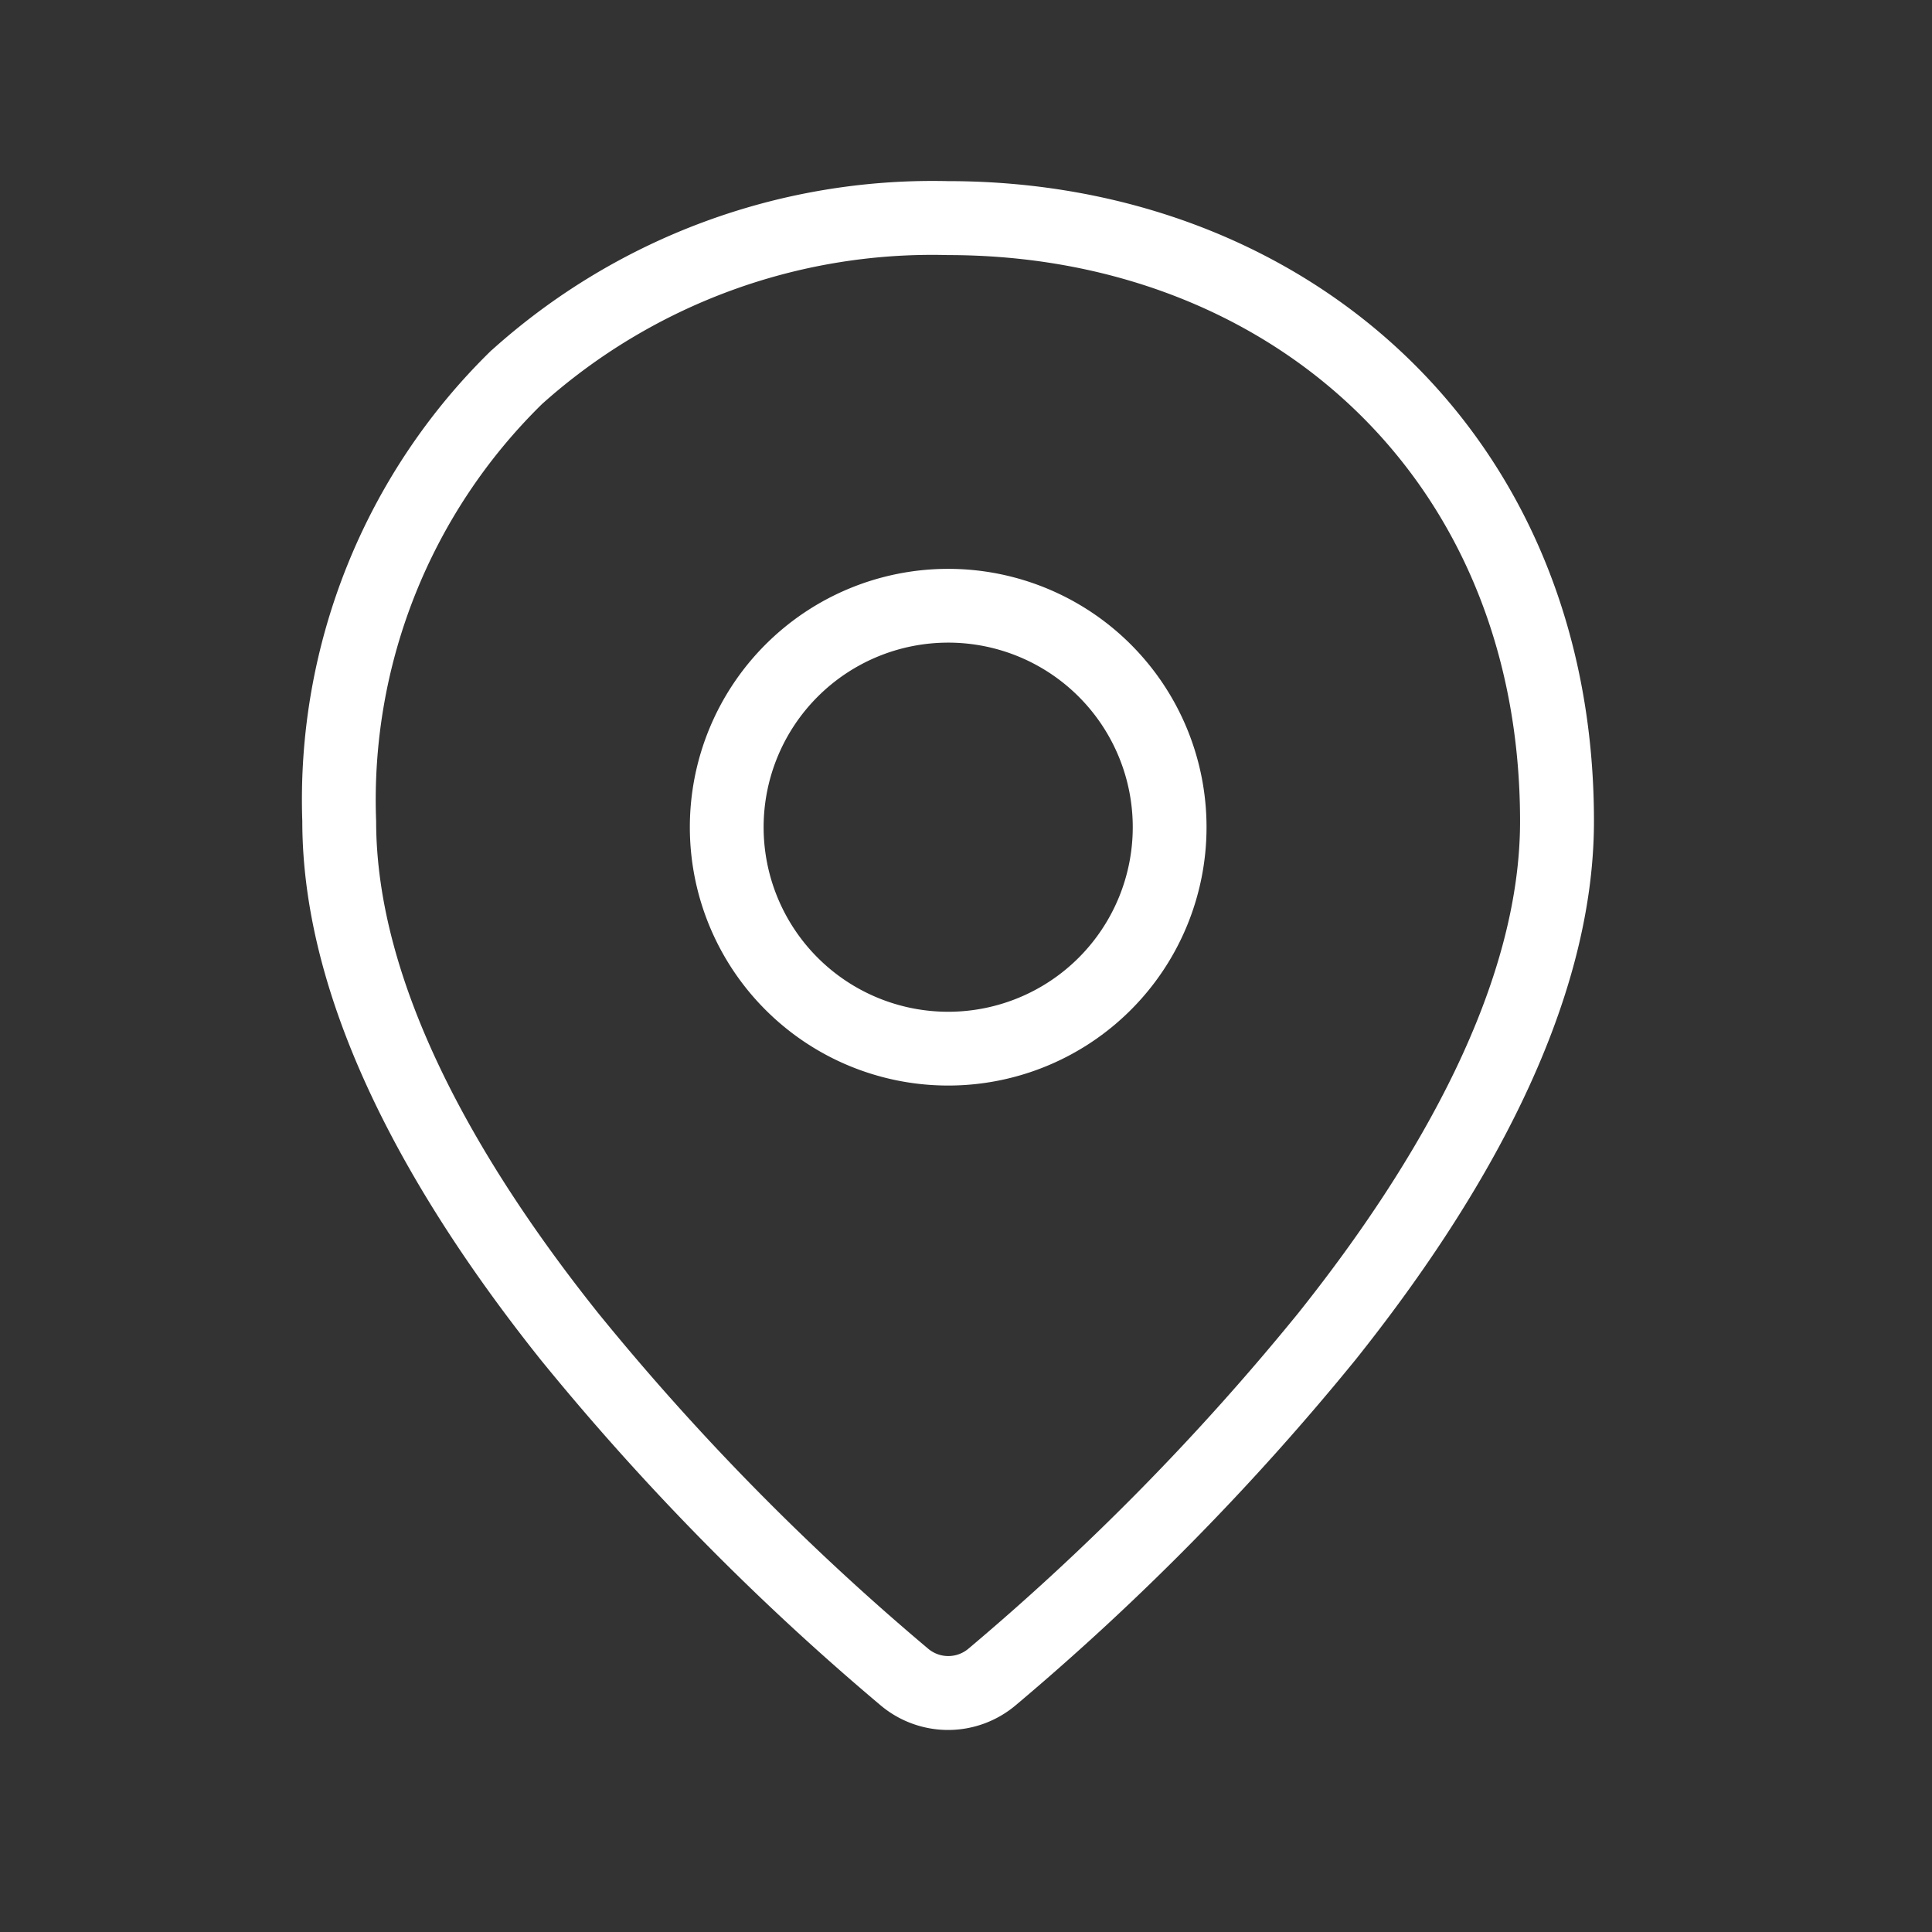
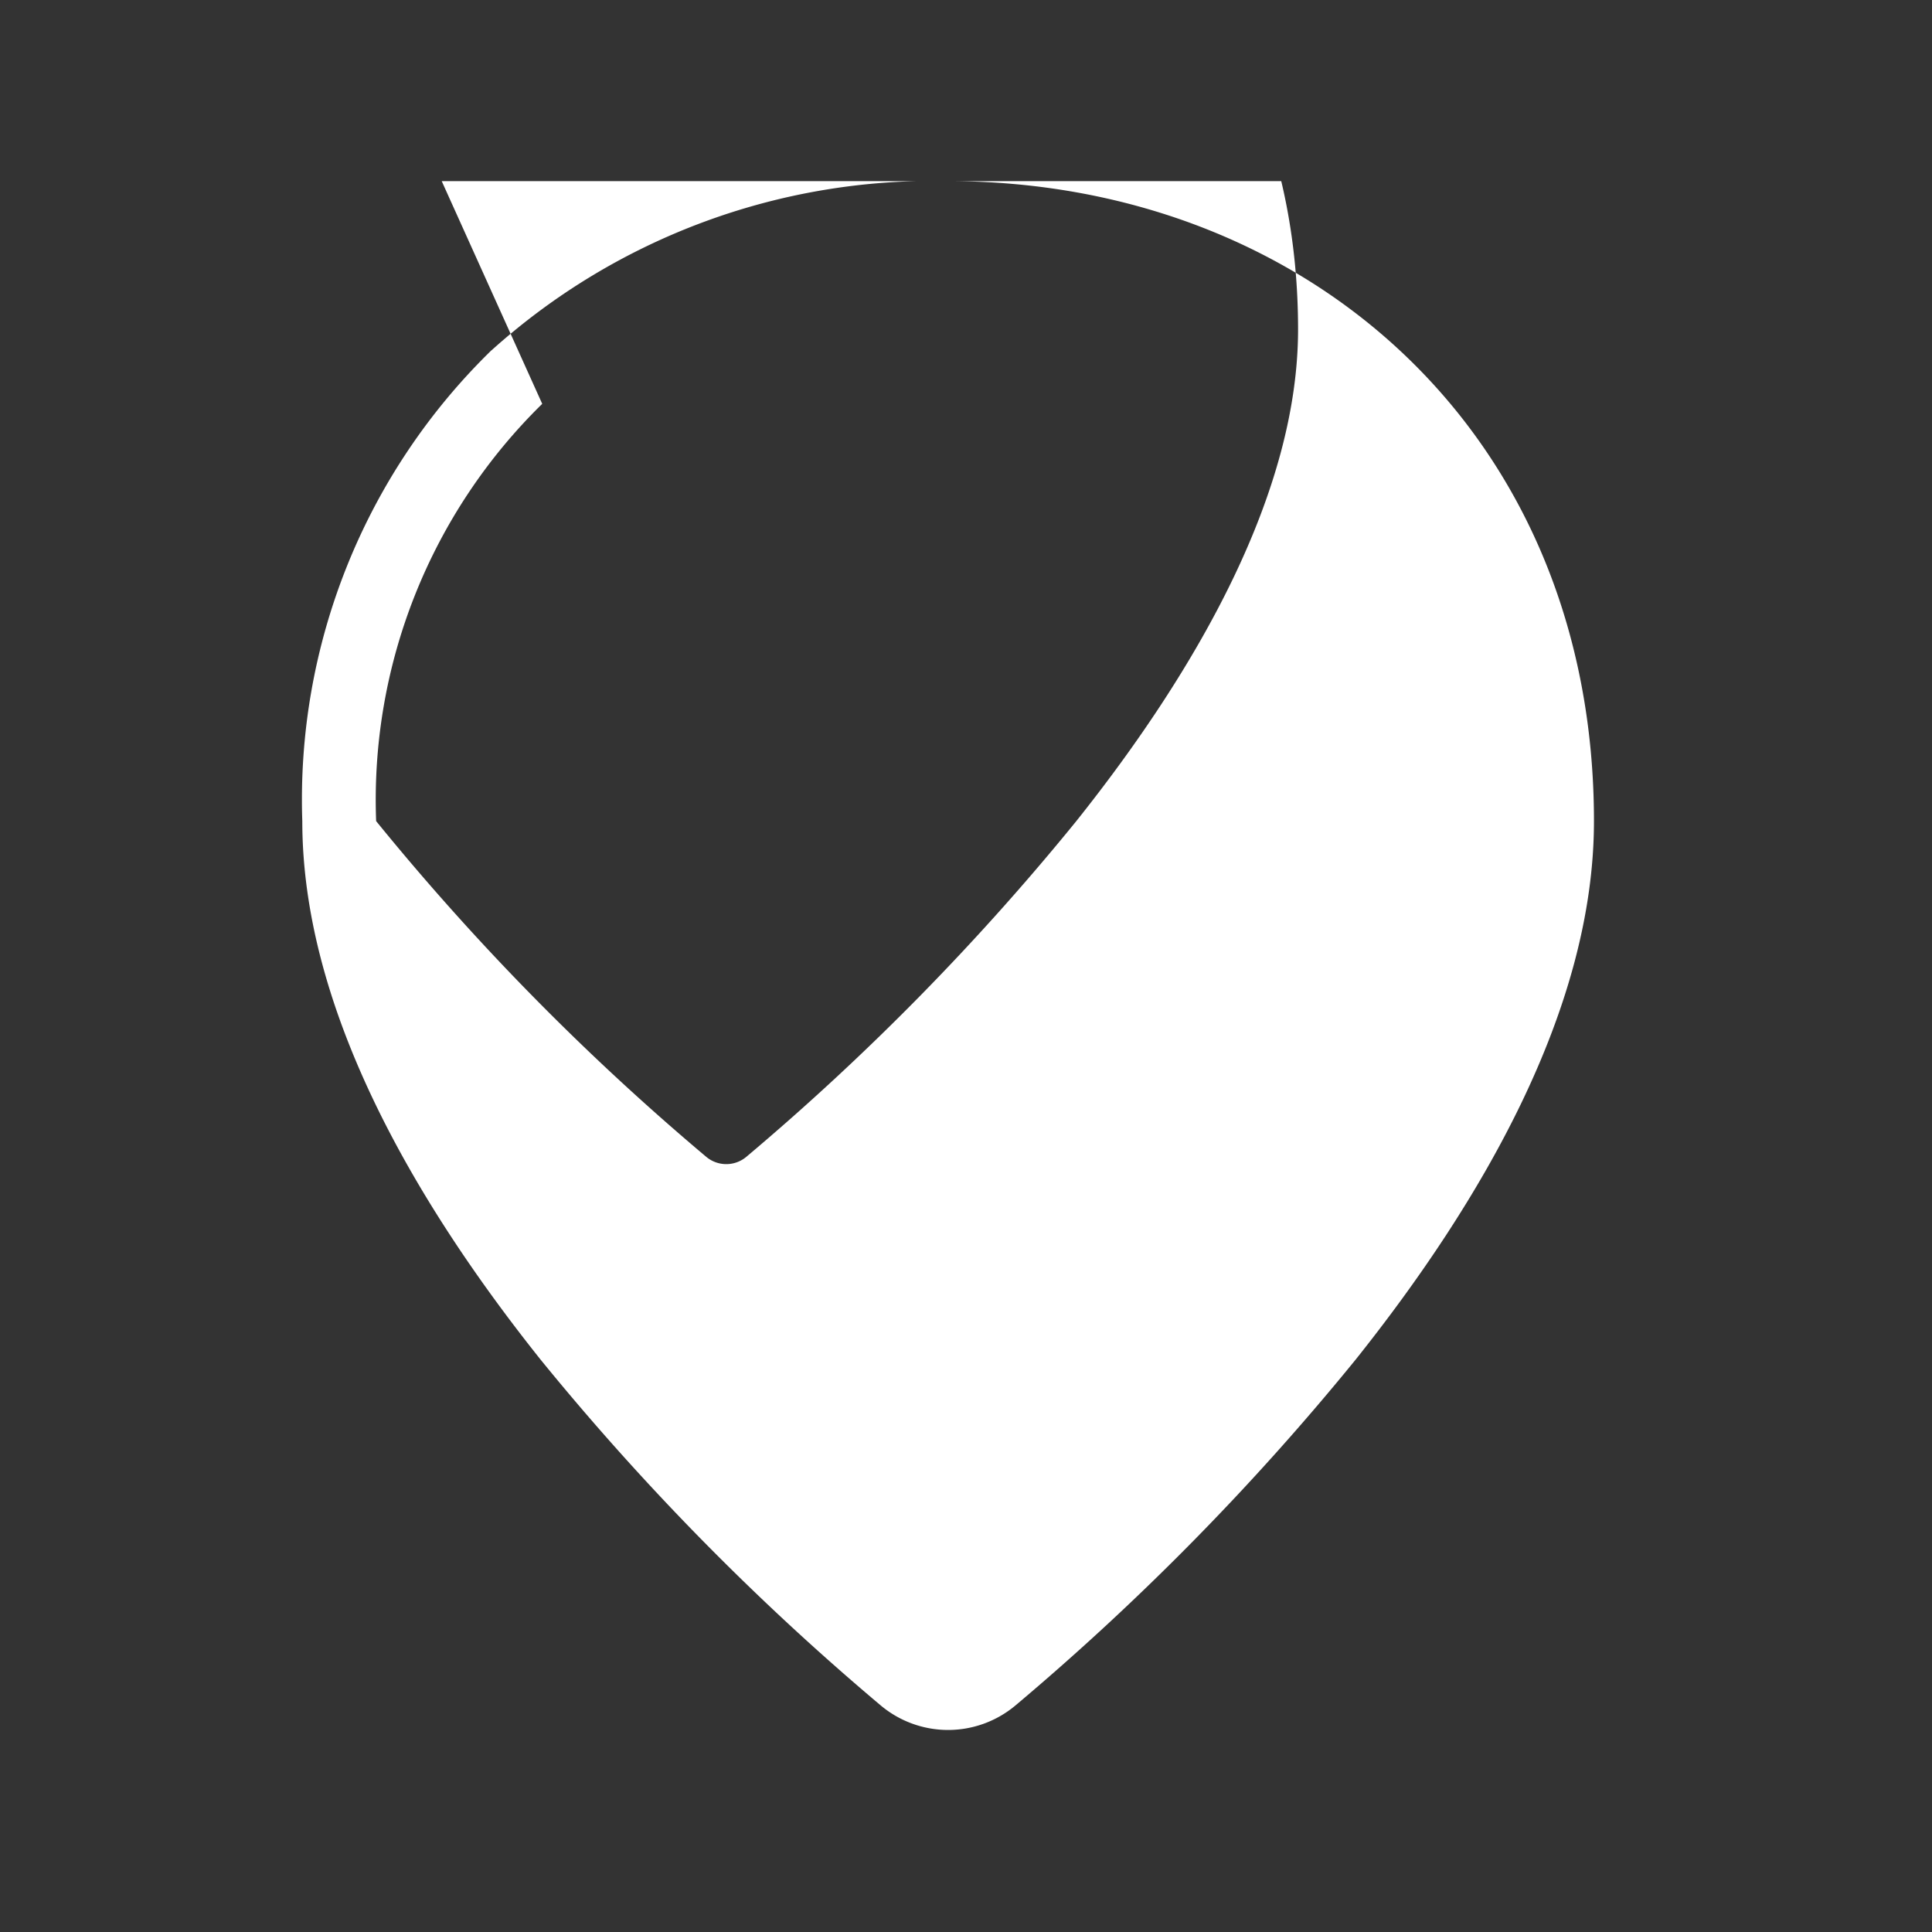
<svg xmlns="http://www.w3.org/2000/svg" data-name="Find a dealer_32" width="32" height="32" viewBox="0 0 32 32">
  <rect x="0" y="0" width="32" height="32" fill="#333333" stroke="none" />
  <defs>
    <clipPath id="db3v7cwkta">
      <path data-name="사각형 2858" style="fill:#fff" d="M0 0h21.403v25.657H0z" />
    </clipPath>
  </defs>
  <g data-name="그룹 3644">
    <g data-name="그룹 3643" transform="translate(5.001 3)" style="clip-path:url(#db3v7cwkta)">
-       <path data-name="패스 6312" d="M3.98 3.689A9.181 9.181 0 0 0 1.229 10.6c0 2.684 1.644 5.6 3.677 8.148a41.3 41.3 0 0 0 5.463 5.557.517.517 0 0 0 .673 0 41.431 41.431 0 0 0 5.458-5.553c2.033-2.549 3.676-5.464 3.676-8.148 0-5.717-4.18-9.379-9.476-9.379a9.686 9.686 0 0 0-6.72 2.464M3.143 2.8A10.916 10.916 0 0 1 10.7 0c5.92 0 10.7 4.16 10.7 10.6 0 3.125-1.877 6.322-3.943 8.914a42.751 42.751 0 0 1-5.631 5.727 1.736 1.736 0 0 1-2.247 0 42.751 42.751 0 0 1-5.629-5.725C1.883 16.924.006 13.727.006 10.6a10.388 10.388 0 0 1 3.135-7.8z" style="fill-rule:evenodd;fill:#fff" />
-       <path data-name="패스 6313" d="M10.236 7.176a3.057 3.057 0 1 0 3.057 3.057 3.056 3.056 0 0 0-3.057-3.057m-4.279 3.057a4.279 4.279 0 1 1 4.279 4.279 4.279 4.279 0 0 1-4.279-4.279" transform="translate(.468 .468)" style="fill-rule:evenodd;fill:#fff" />
+       <path data-name="패스 6312" d="M3.98 3.689A9.181 9.181 0 0 0 1.229 10.6a41.3 41.3 0 0 0 5.463 5.557.517.517 0 0 0 .673 0 41.431 41.431 0 0 0 5.458-5.553c2.033-2.549 3.676-5.464 3.676-8.148 0-5.717-4.18-9.379-9.476-9.379a9.686 9.686 0 0 0-6.72 2.464M3.143 2.8A10.916 10.916 0 0 1 10.7 0c5.92 0 10.7 4.16 10.7 10.6 0 3.125-1.877 6.322-3.943 8.914a42.751 42.751 0 0 1-5.631 5.727 1.736 1.736 0 0 1-2.247 0 42.751 42.751 0 0 1-5.629-5.725C1.883 16.924.006 13.727.006 10.6a10.388 10.388 0 0 1 3.135-7.8z" style="fill-rule:evenodd;fill:#fff" />
    </g>
  </g>
</svg>